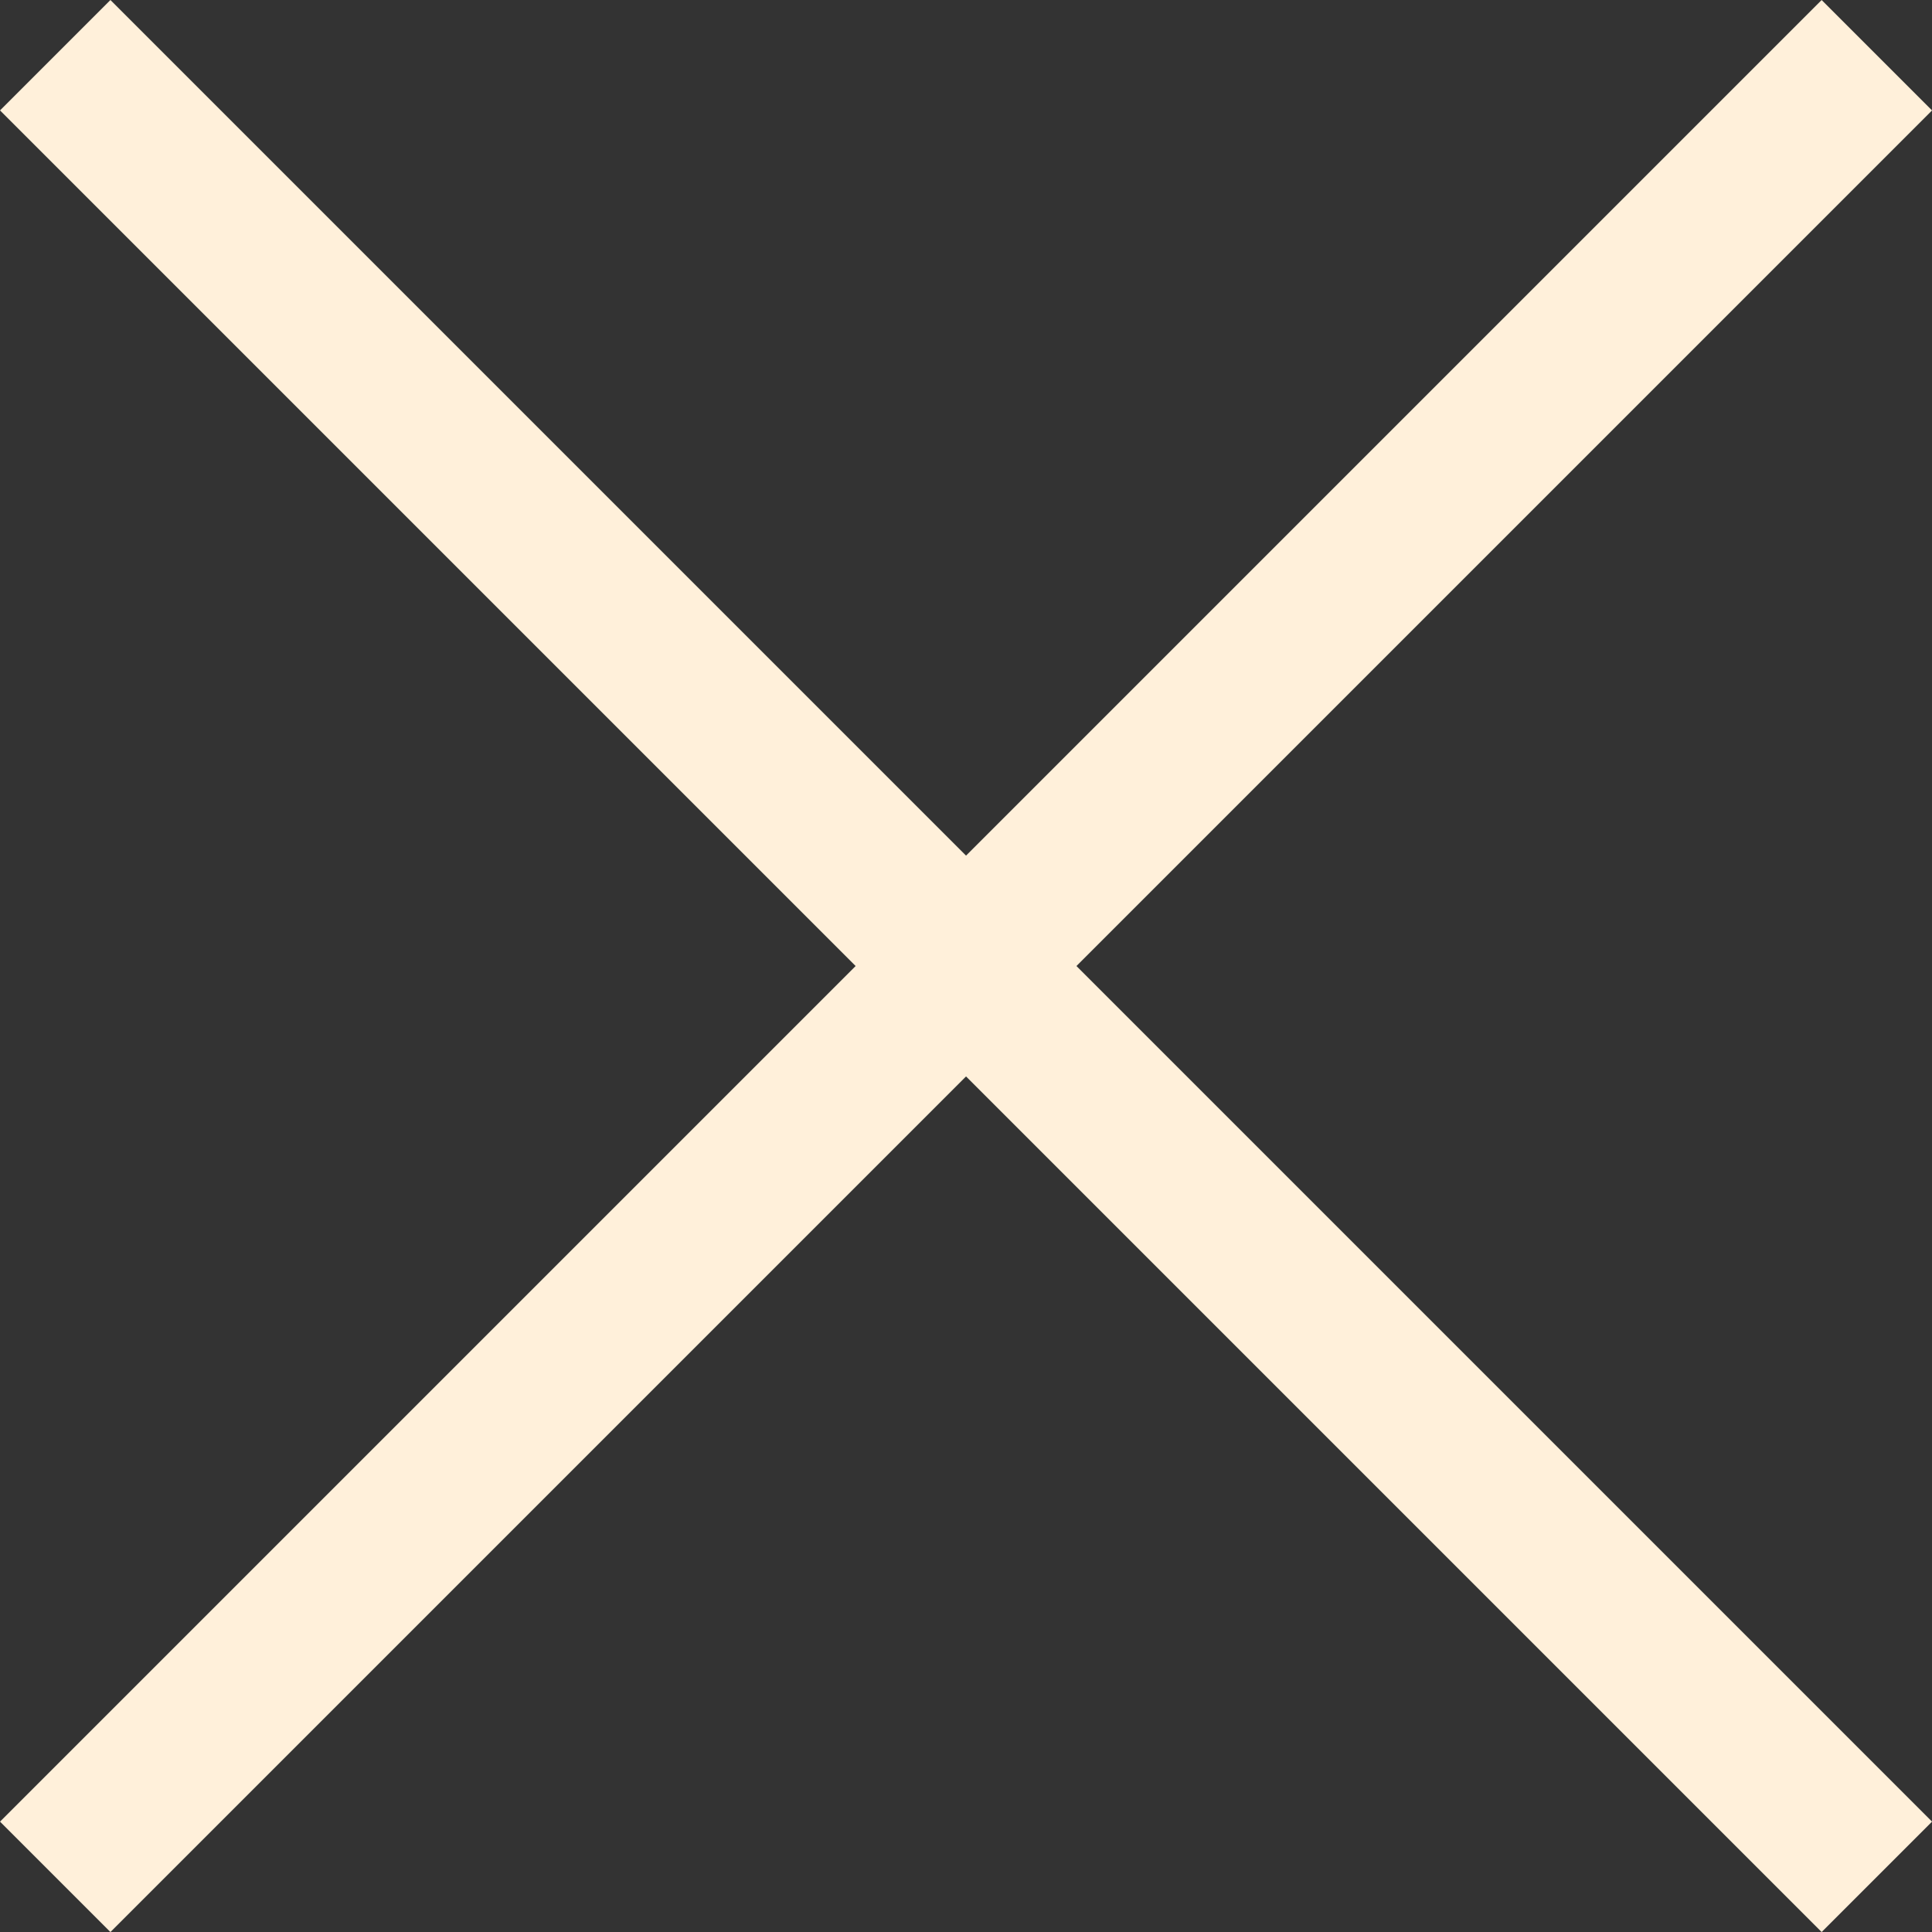
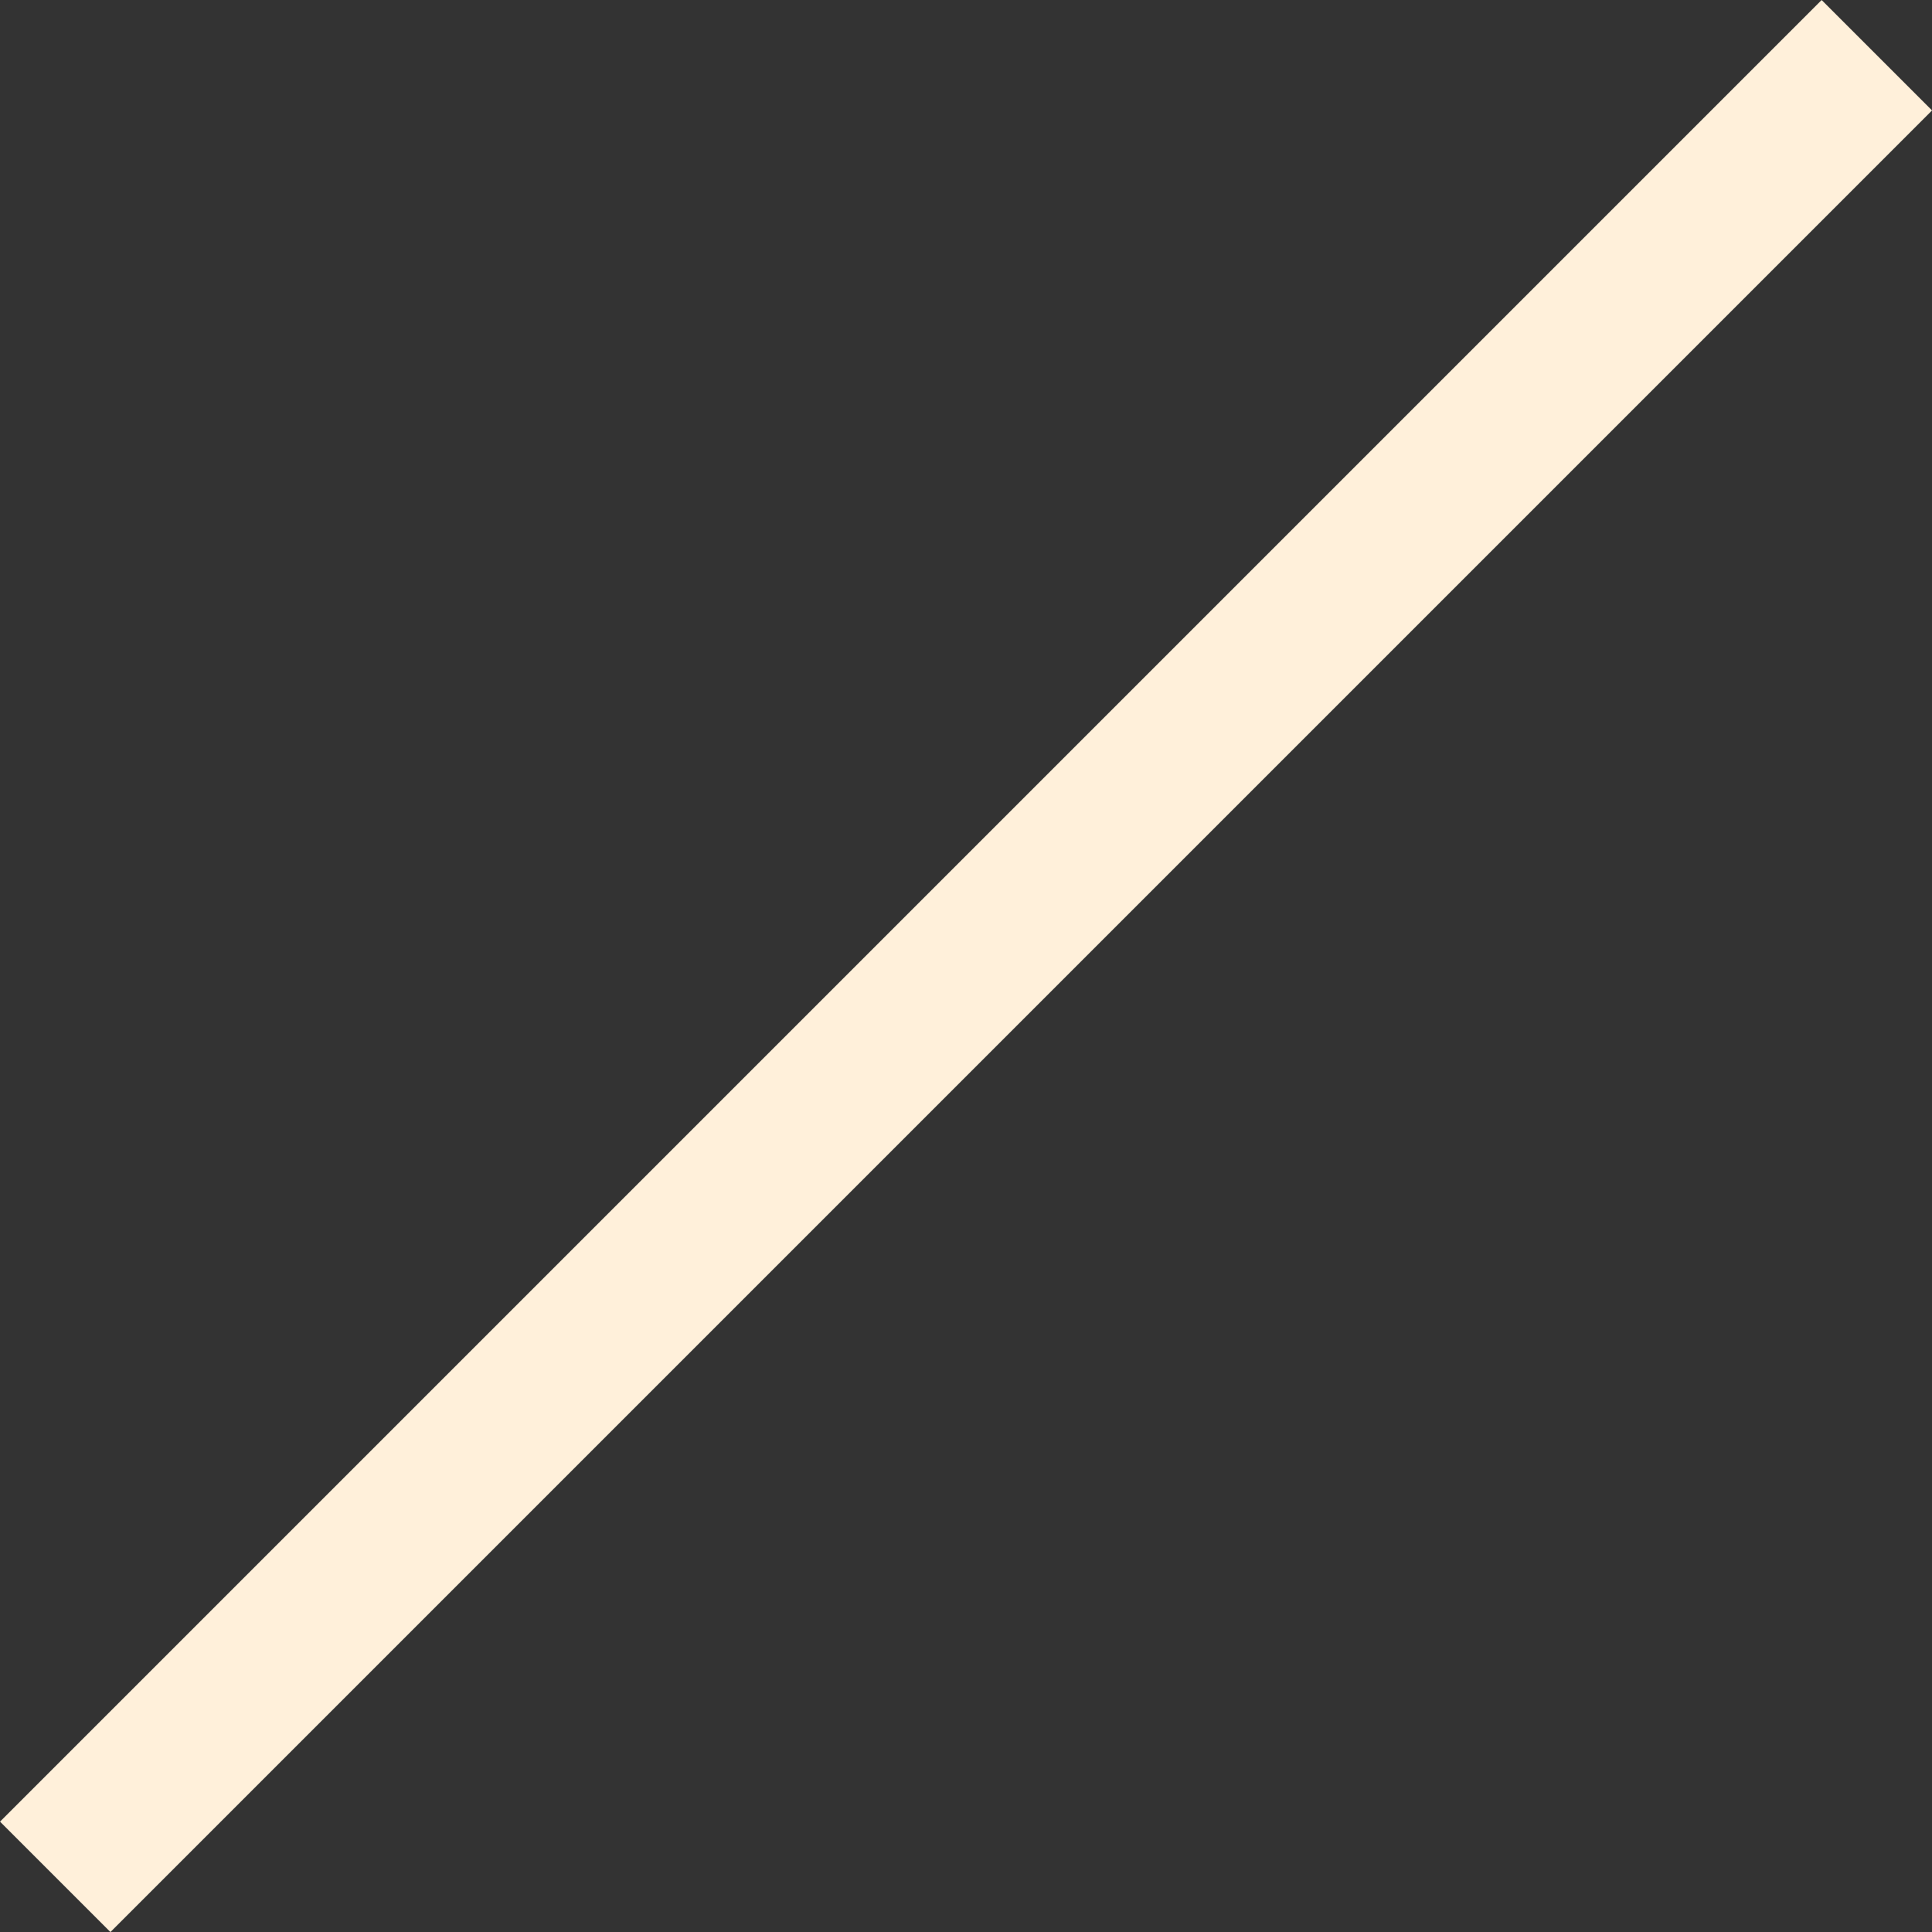
<svg xmlns="http://www.w3.org/2000/svg" version="1.1" id="Ebene_1" x="0px" y="0px" width="37.121px" height="37.121px" viewBox="0 0 37.121 37.121" enable-background="new 0 0 37.121 37.121" xml:space="preserve">
  <rect x="0" y="0" width="37.121" height="37.121" fill="#333333" stroke="none" />
  <g>
-     <line fill="none" stroke="#FFF0DA" stroke-width="3" stroke-miterlimit="10" x1="1.061" y1="1.061" x2="36.061" y2="36.061" />
    <line fill="none" stroke="#FFF0DA" stroke-width="3" stroke-miterlimit="10" x1="36.061" y1="1.061" x2="1.061" y2="36.061" />
  </g>
</svg>